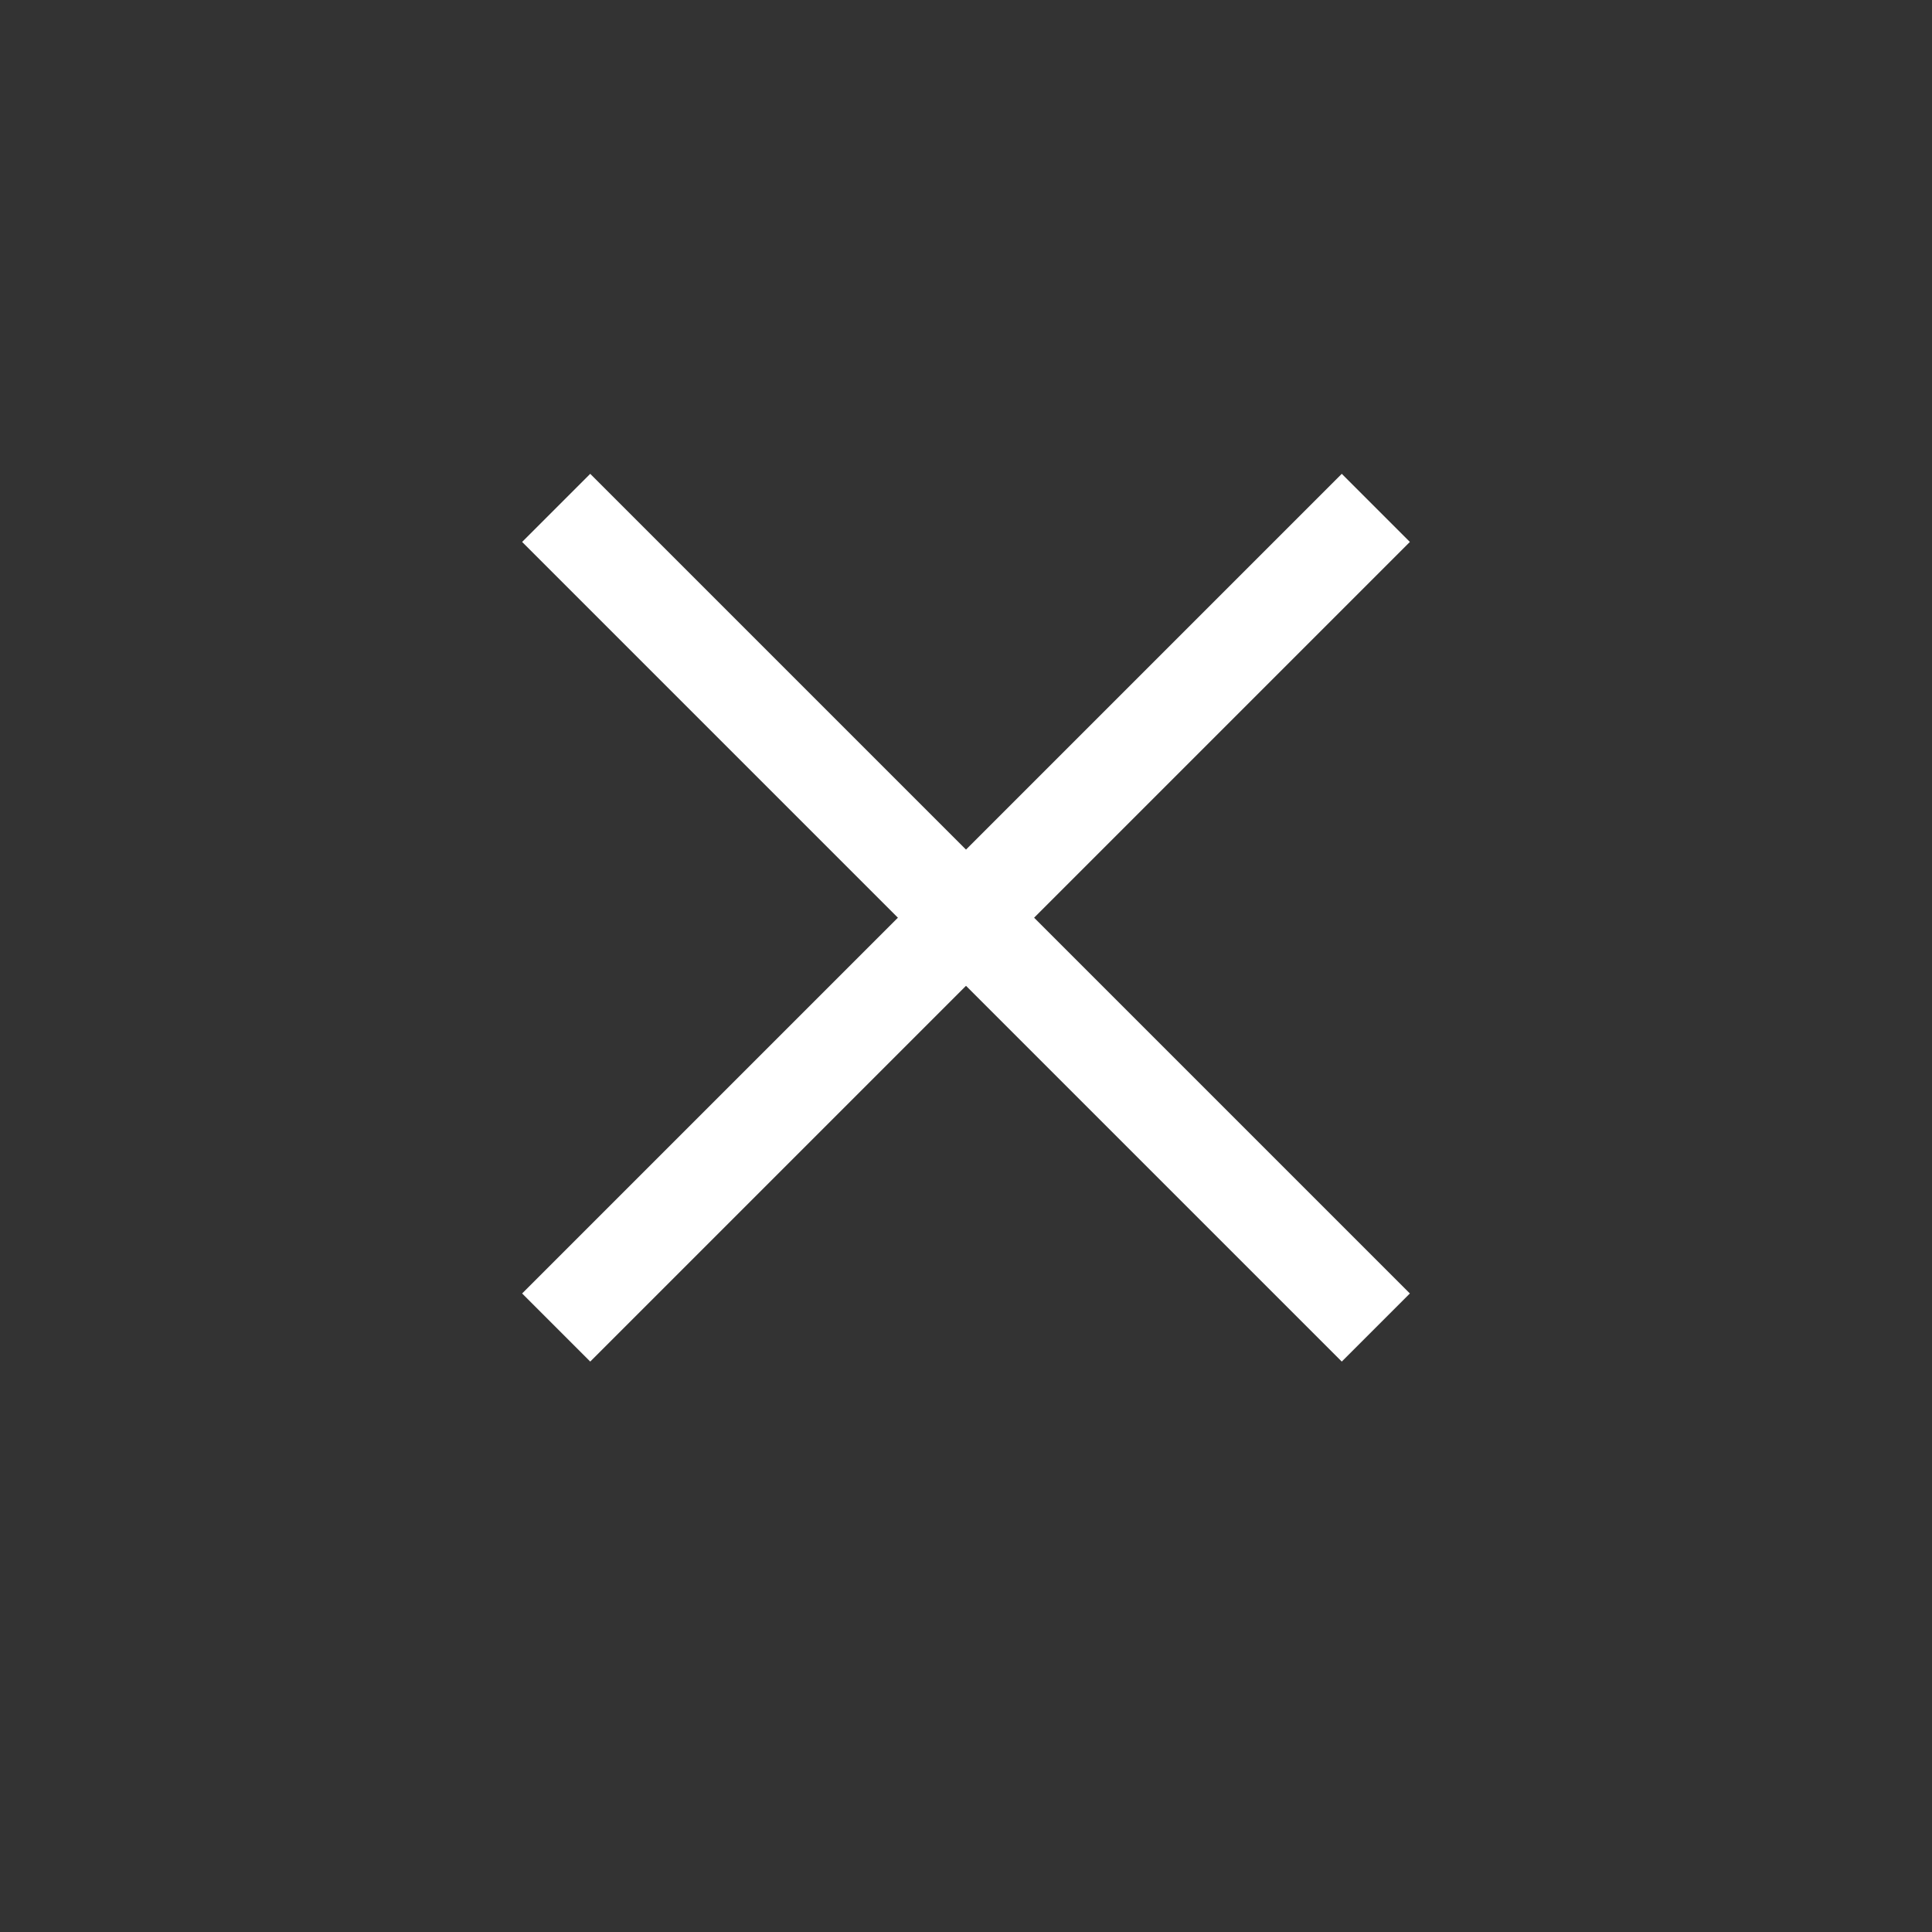
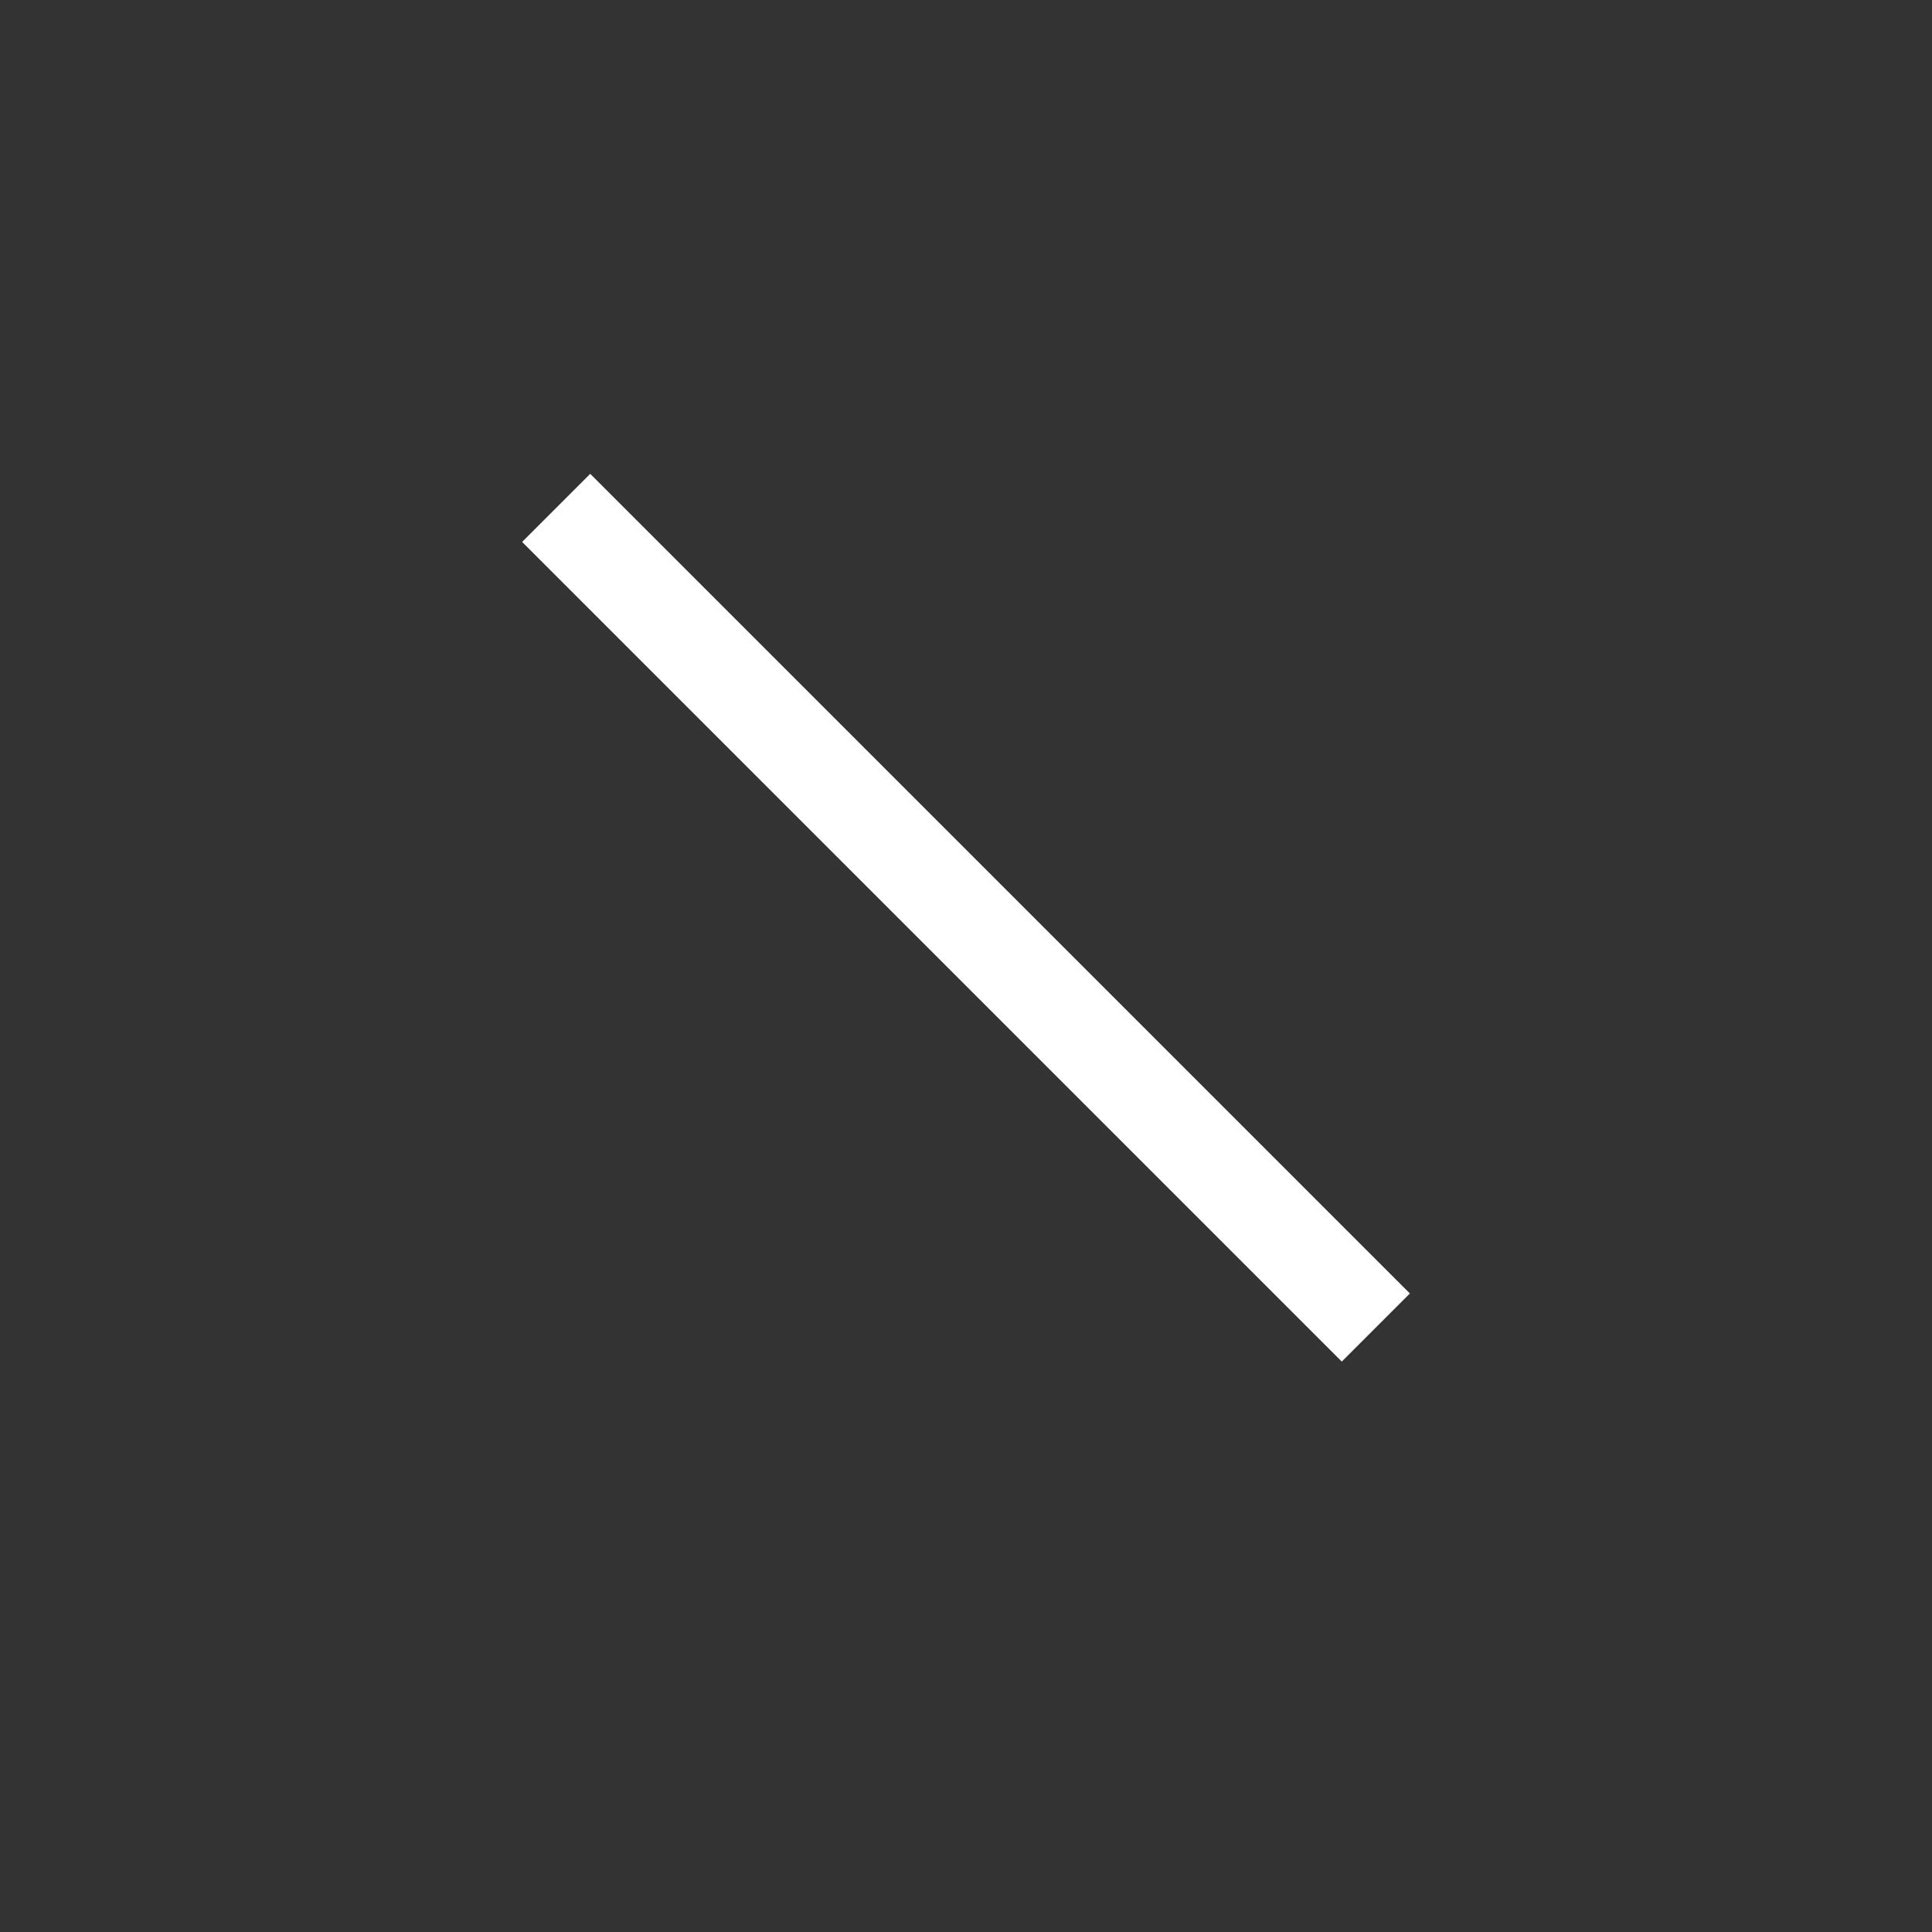
<svg xmlns="http://www.w3.org/2000/svg" width="40" height="40" viewBox="0 0 40 40" fill="none">
  <rect x="0" y="0" width="40" height="40" fill="#333333" stroke="none" />
  <g clip-path="url(#clip0_13_112)">
-     <path d="M29.19 26.78L12.22 9.81L10.81 11.22L27.78 28.19L29.19 26.78Z" fill="white" />
-     <path d="M27.78 9.81L10.81 26.78L12.22 28.19L29.19 11.22L27.78 9.81Z" fill="white" />
+     <path d="M29.19 26.78L12.22 9.81L10.81 11.22L27.78 28.19Z" fill="white" />
  </g>
  <defs>
    <clipPath id="clip0_13_112">
      <rect width="40" height="40" fill="white" />
    </clipPath>
  </defs>
</svg>